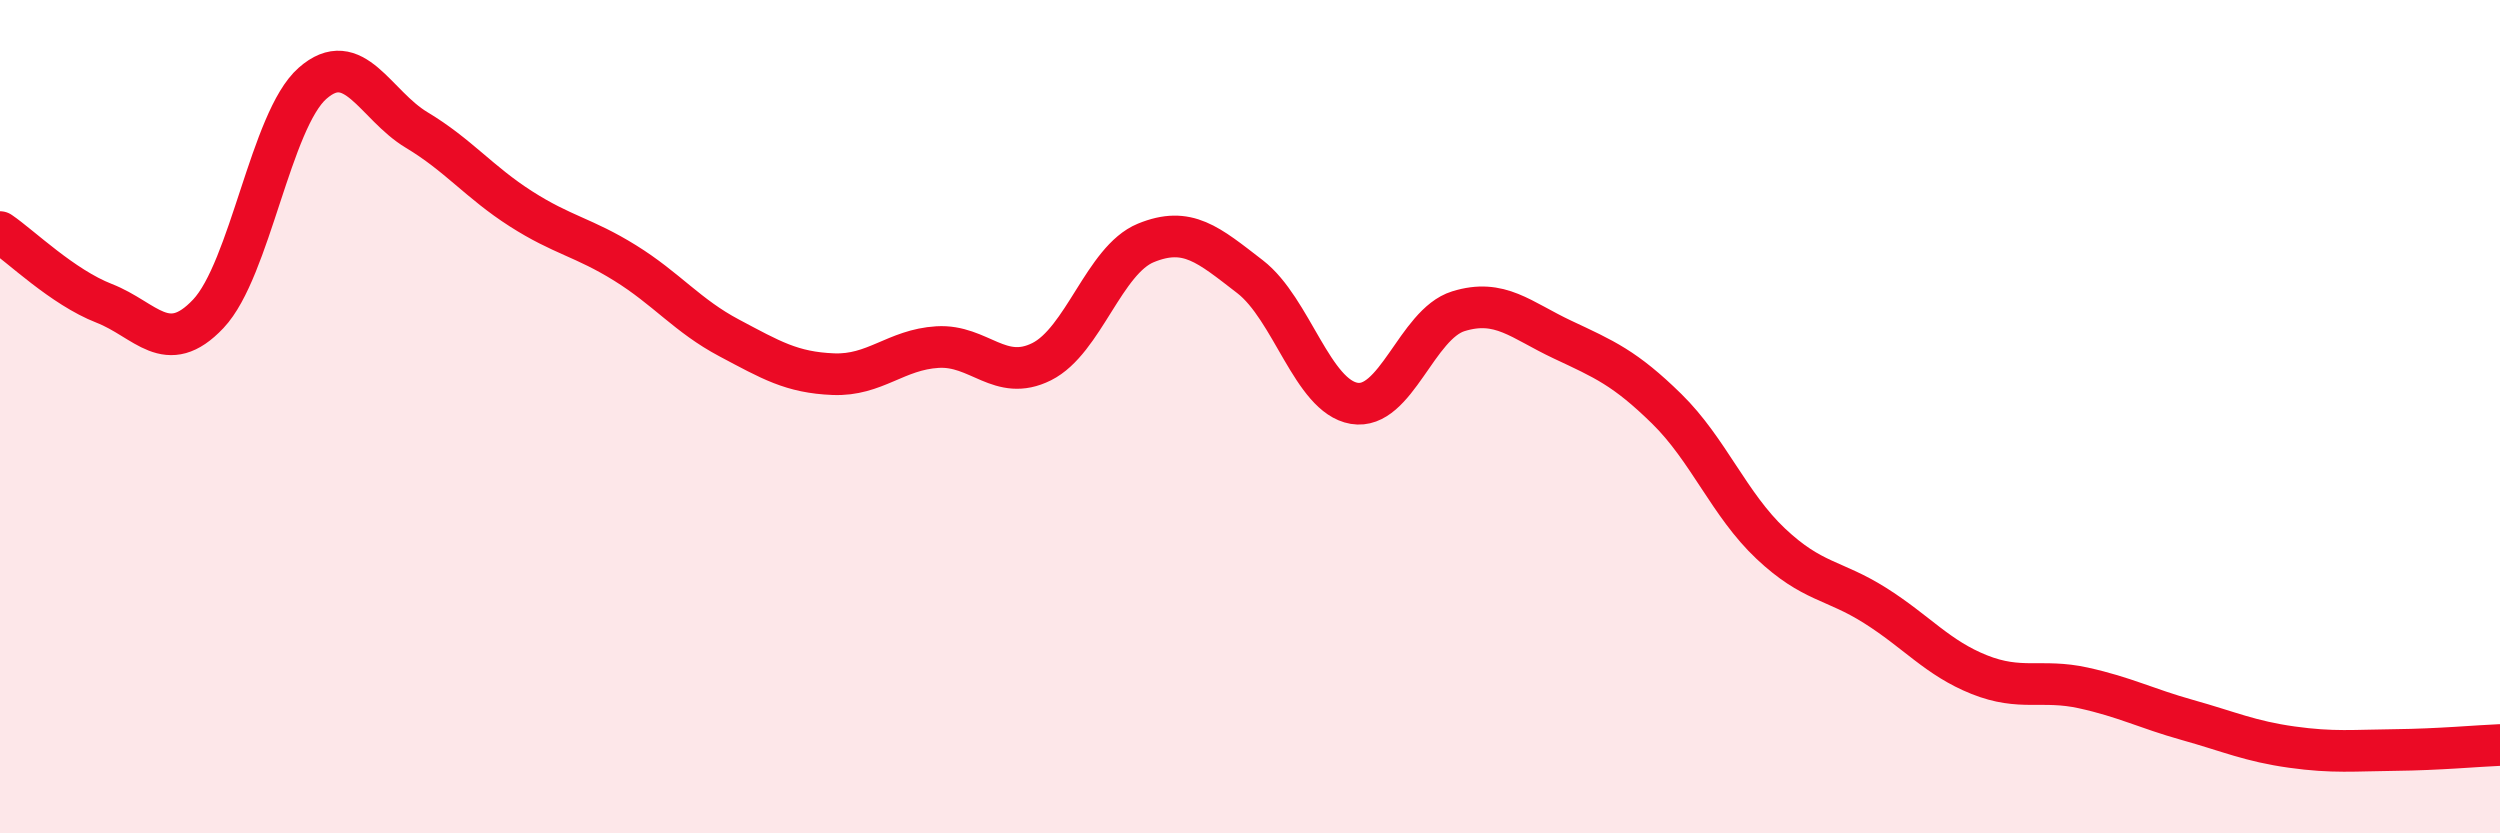
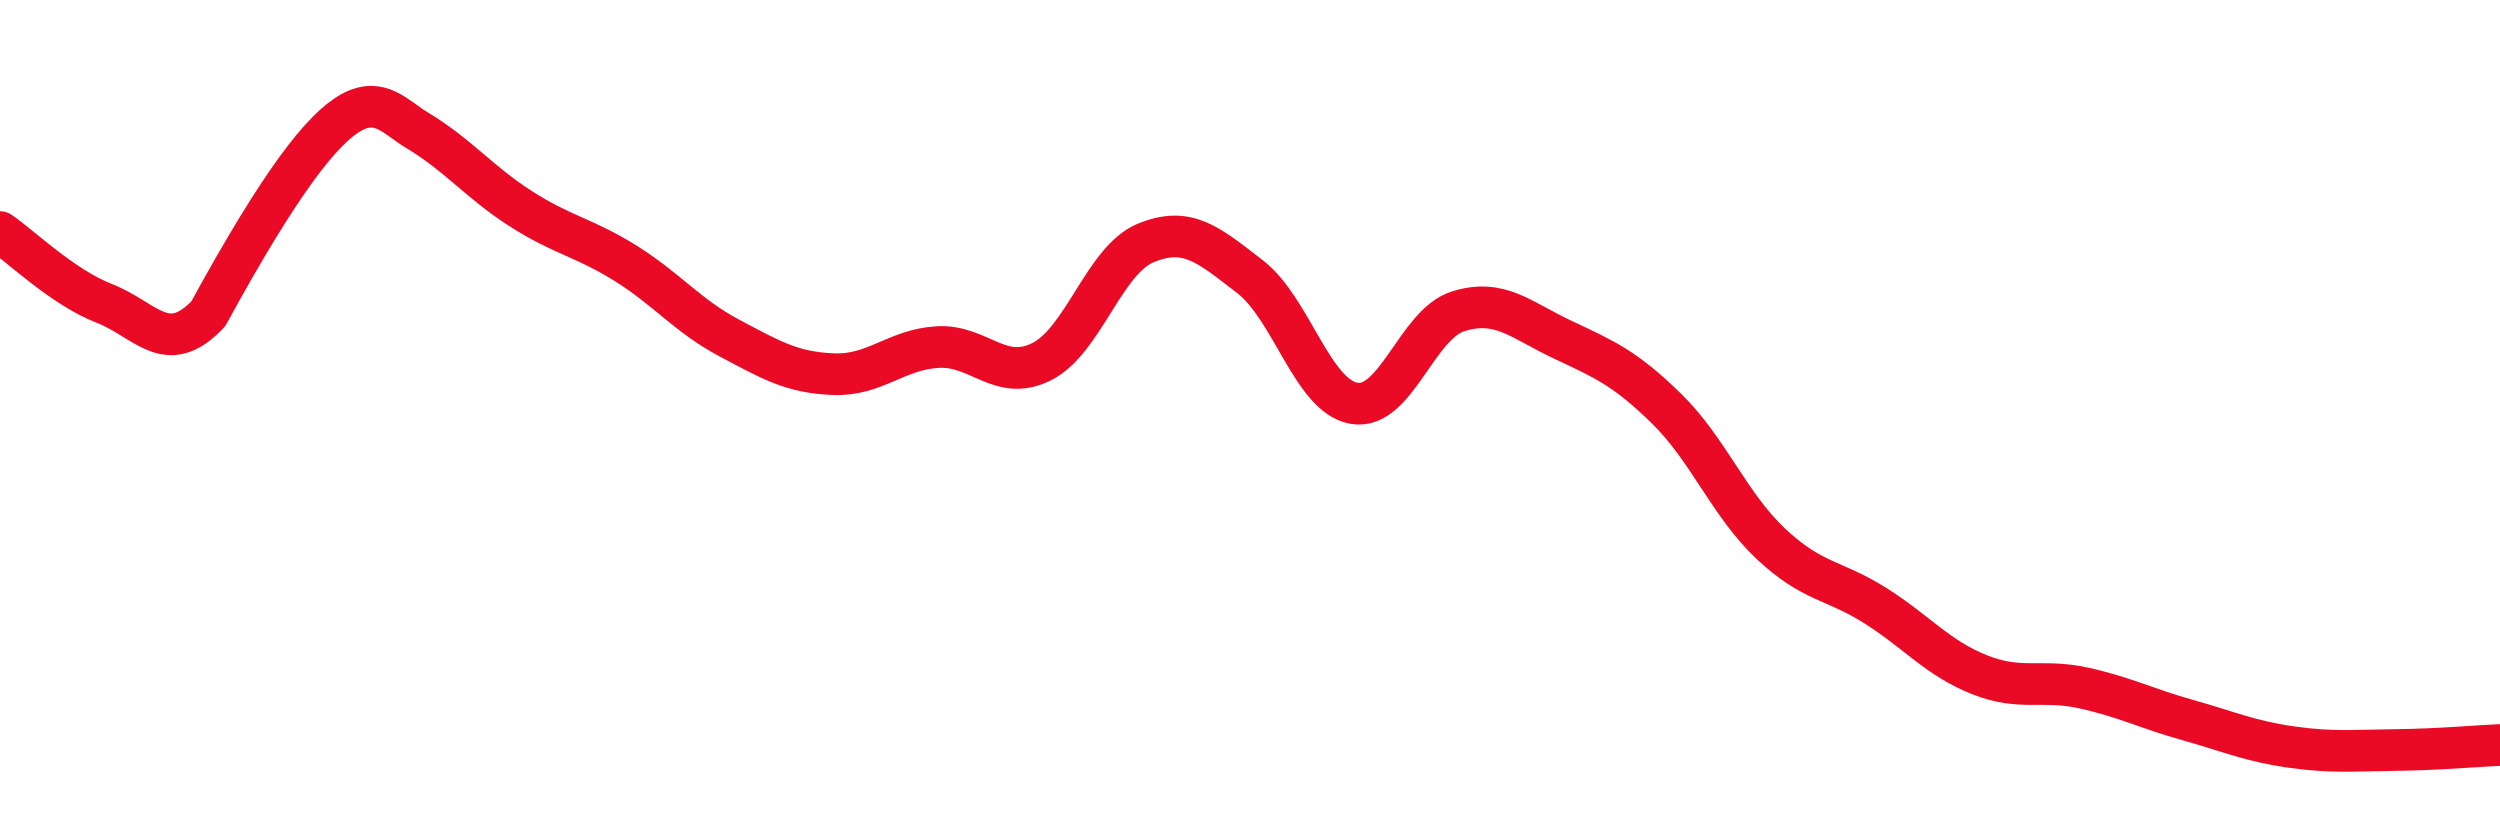
<svg xmlns="http://www.w3.org/2000/svg" width="60" height="20" viewBox="0 0 60 20">
-   <path d="M 0,5.57 C 0.5,5.91 1.5,6.89 2.5,7.28 C 3.5,7.67 4,8.59 5,7.53 C 6,6.47 6.5,2.88 7.5,2 C 8.5,1.12 9,2.52 10,3.12 C 11,3.72 11.5,4.37 12.5,5.01 C 13.5,5.65 14,5.69 15,6.31 C 16,6.93 16.5,7.58 17.5,8.11 C 18.5,8.64 19,8.94 20,8.98 C 21,9.02 21.5,8.39 22.5,8.33 C 23.5,8.27 24,9.18 25,8.68 C 26,8.18 26.5,6.24 27.5,5.83 C 28.5,5.42 29,5.87 30,6.64 C 31,7.41 31.5,9.51 32.5,9.68 C 33.5,9.85 34,7.78 35,7.47 C 36,7.16 36.5,7.68 37.5,8.15 C 38.5,8.62 39,8.83 40,9.81 C 41,10.79 41.5,12.11 42.5,13.05 C 43.5,13.99 44,13.9 45,14.53 C 46,15.16 46.5,15.79 47.5,16.19 C 48.5,16.59 49,16.29 50,16.51 C 51,16.73 51.5,17 52.5,17.28 C 53.5,17.56 54,17.79 55,17.93 C 56,18.07 56.5,18.01 57.5,18 C 58.5,17.99 59.5,17.9 60,17.88L60 20L0 20Z" fill="#EB0A25" opacity="0.1" stroke-linecap="round" stroke-linejoin="round" />
-   <path d="M 0,5.57 C 0.5,5.91 1.5,6.89 2.5,7.28 C 3.5,7.67 4,8.59 5,7.53 C 6,6.47 6.5,2.88 7.5,2 C 8.5,1.12 9,2.52 10,3.12 C 11,3.72 11.5,4.37 12.5,5.01 C 13.5,5.65 14,5.69 15,6.31 C 16,6.93 16.5,7.58 17.5,8.11 C 18.5,8.64 19,8.94 20,8.98 C 21,9.02 21.5,8.39 22.5,8.33 C 23.5,8.27 24,9.18 25,8.68 C 26,8.18 26.5,6.24 27.5,5.83 C 28.5,5.42 29,5.87 30,6.64 C 31,7.41 31.5,9.51 32.5,9.68 C 33.5,9.85 34,7.78 35,7.47 C 36,7.16 36.5,7.68 37.5,8.15 C 38.5,8.62 39,8.83 40,9.81 C 41,10.79 41.5,12.11 42.5,13.05 C 43.5,13.99 44,13.9 45,14.53 C 46,15.16 46.5,15.79 47.5,16.19 C 48.5,16.59 49,16.29 50,16.51 C 51,16.73 51.5,17 52.5,17.28 C 53.5,17.56 54,17.79 55,17.93 C 56,18.07 56.5,18.01 57.5,18 C 58.5,17.99 59.5,17.9 60,17.88" stroke="#EB0A25" stroke-width="1" fill="none" stroke-linecap="round" stroke-linejoin="round" />
+   <path d="M 0,5.57 C 0.5,5.91 1.5,6.89 2.5,7.28 C 3.5,7.67 4,8.59 5,7.53 C 8.5,1.12 9,2.52 10,3.12 C 11,3.72 11.5,4.37 12.5,5.01 C 13.5,5.65 14,5.69 15,6.31 C 16,6.93 16.5,7.58 17.5,8.11 C 18.5,8.64 19,8.94 20,8.98 C 21,9.02 21.5,8.39 22.5,8.33 C 23.5,8.27 24,9.18 25,8.68 C 26,8.18 26.5,6.24 27.5,5.83 C 28.5,5.42 29,5.87 30,6.64 C 31,7.41 31.5,9.51 32.5,9.68 C 33.5,9.85 34,7.78 35,7.47 C 36,7.16 36.5,7.68 37.5,8.15 C 38.5,8.62 39,8.83 40,9.81 C 41,10.79 41.5,12.11 42.5,13.05 C 43.5,13.99 44,13.9 45,14.53 C 46,15.16 46.5,15.79 47.5,16.19 C 48.5,16.59 49,16.29 50,16.51 C 51,16.73 51.5,17 52.5,17.28 C 53.5,17.56 54,17.79 55,17.93 C 56,18.07 56.5,18.01 57.5,18 C 58.5,17.99 59.5,17.9 60,17.88" stroke="#EB0A25" stroke-width="1" fill="none" stroke-linecap="round" stroke-linejoin="round" />
</svg>